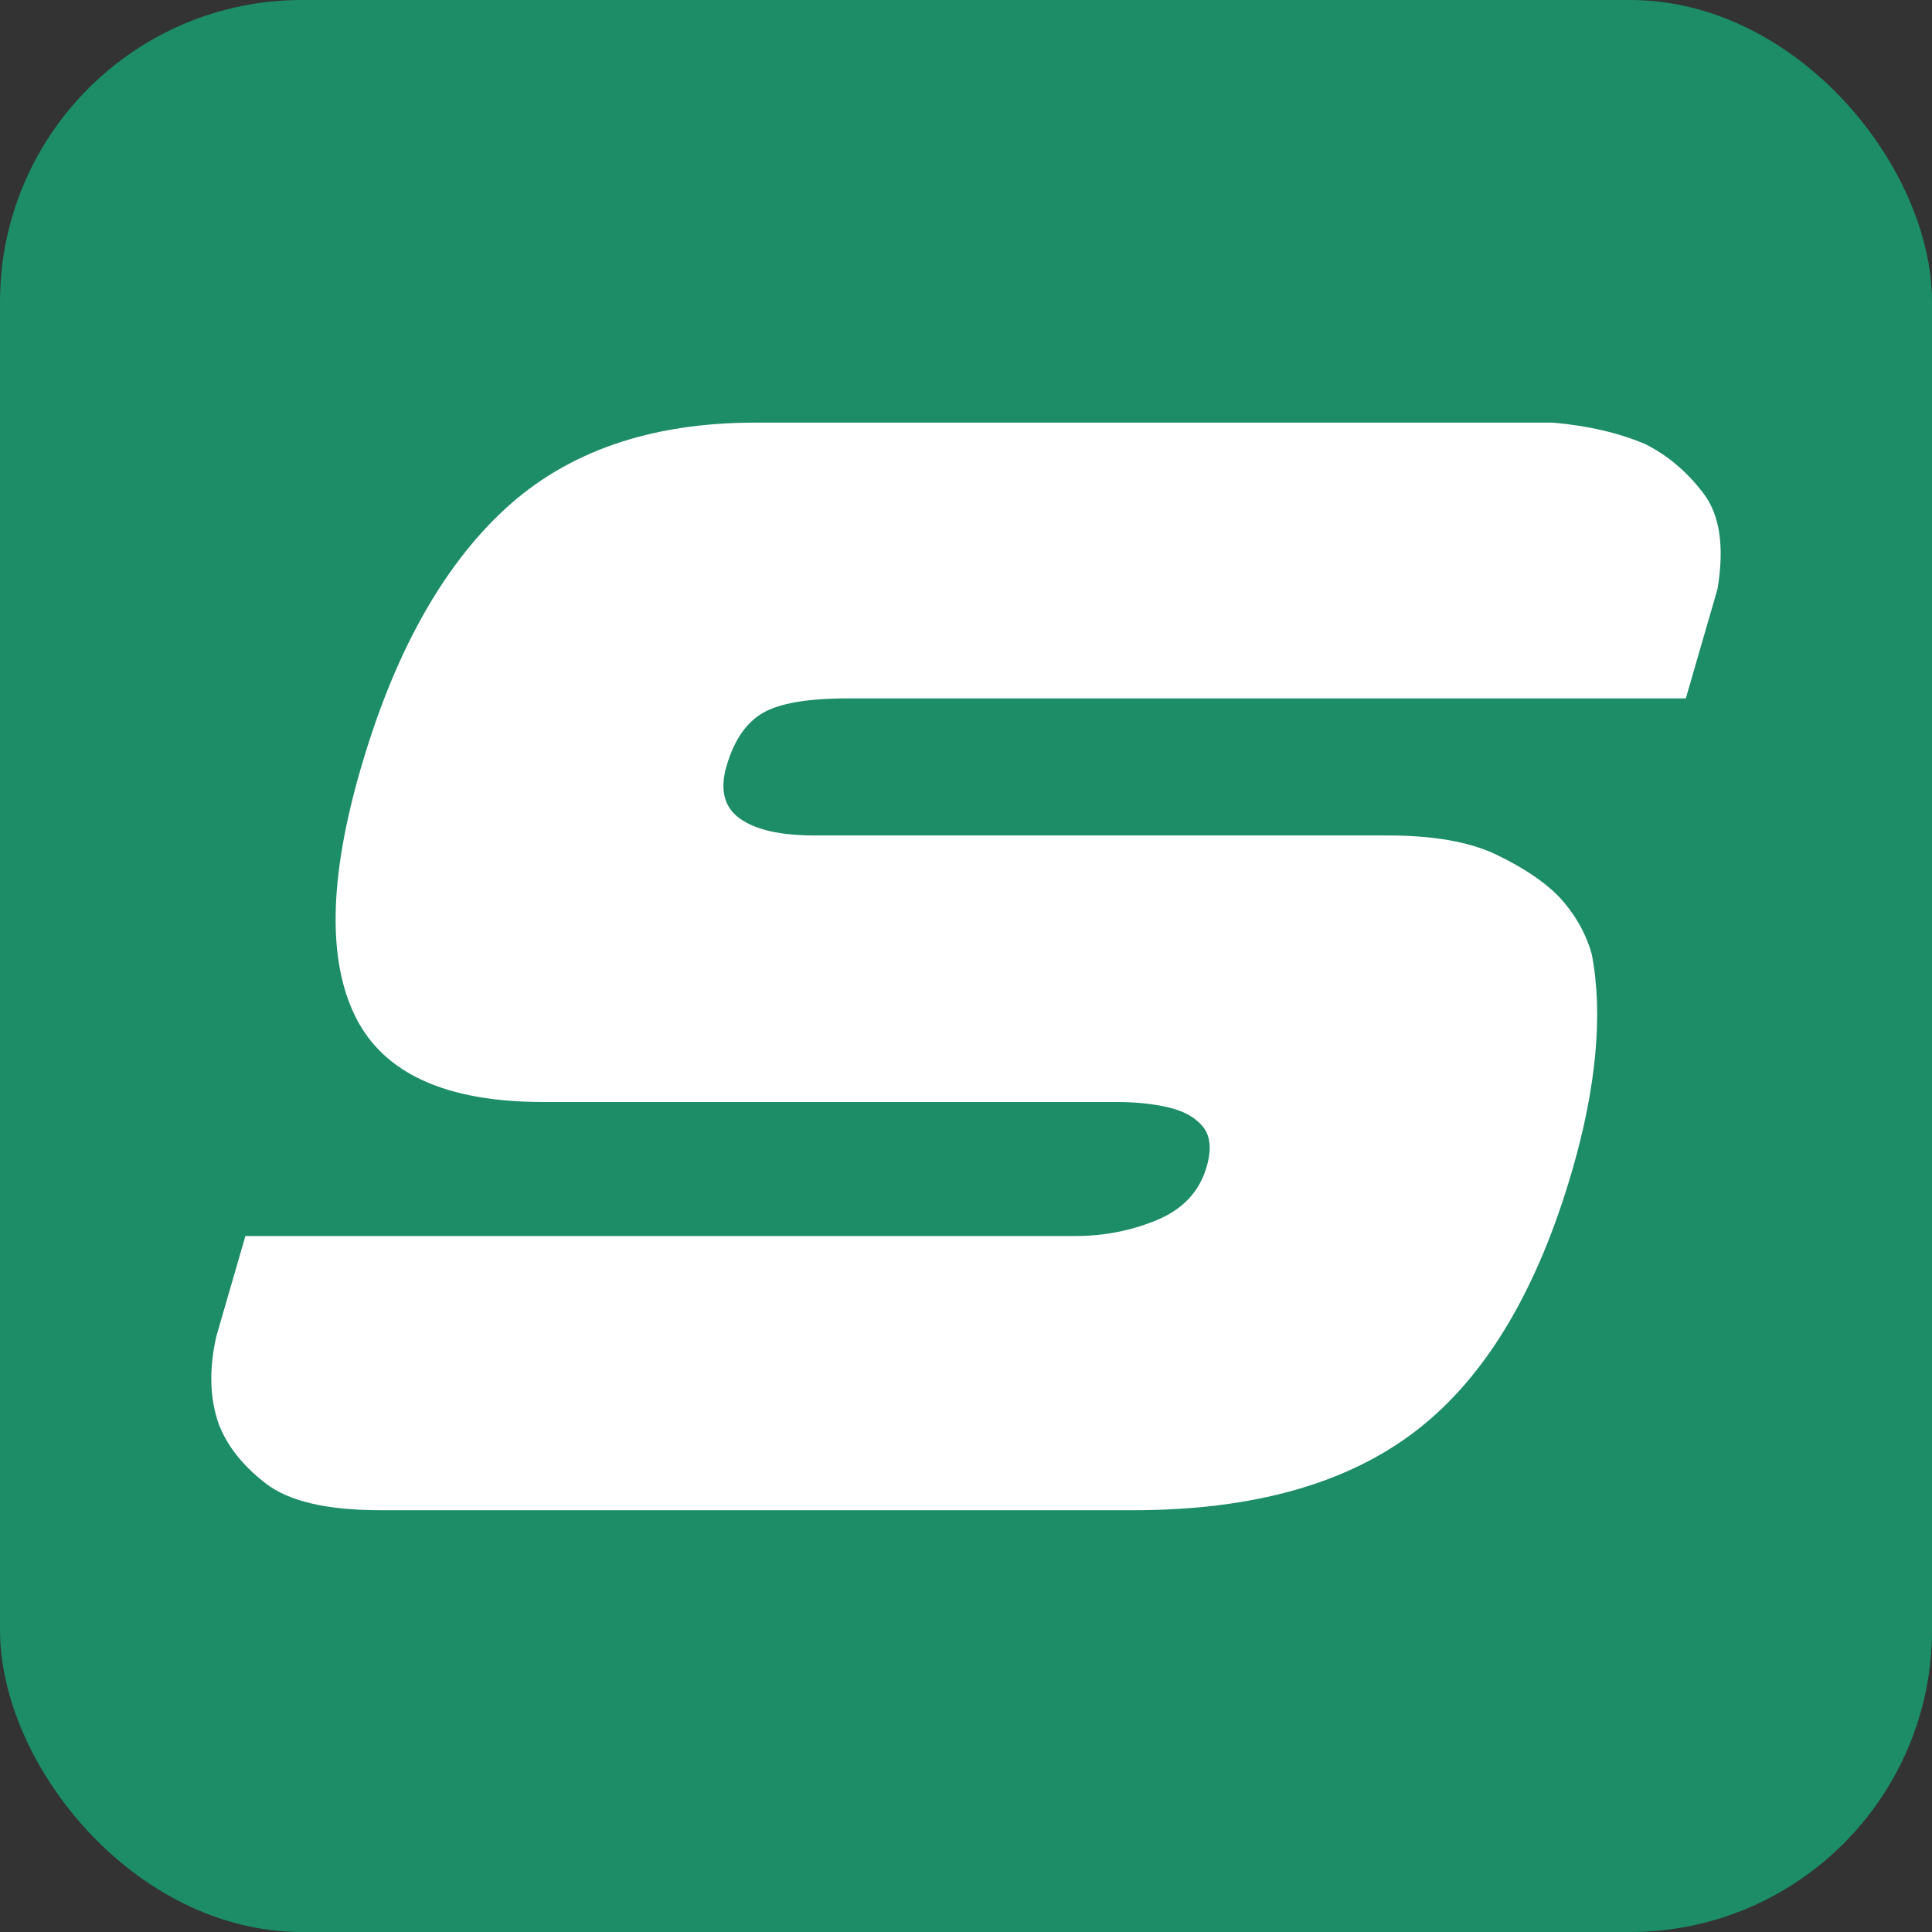
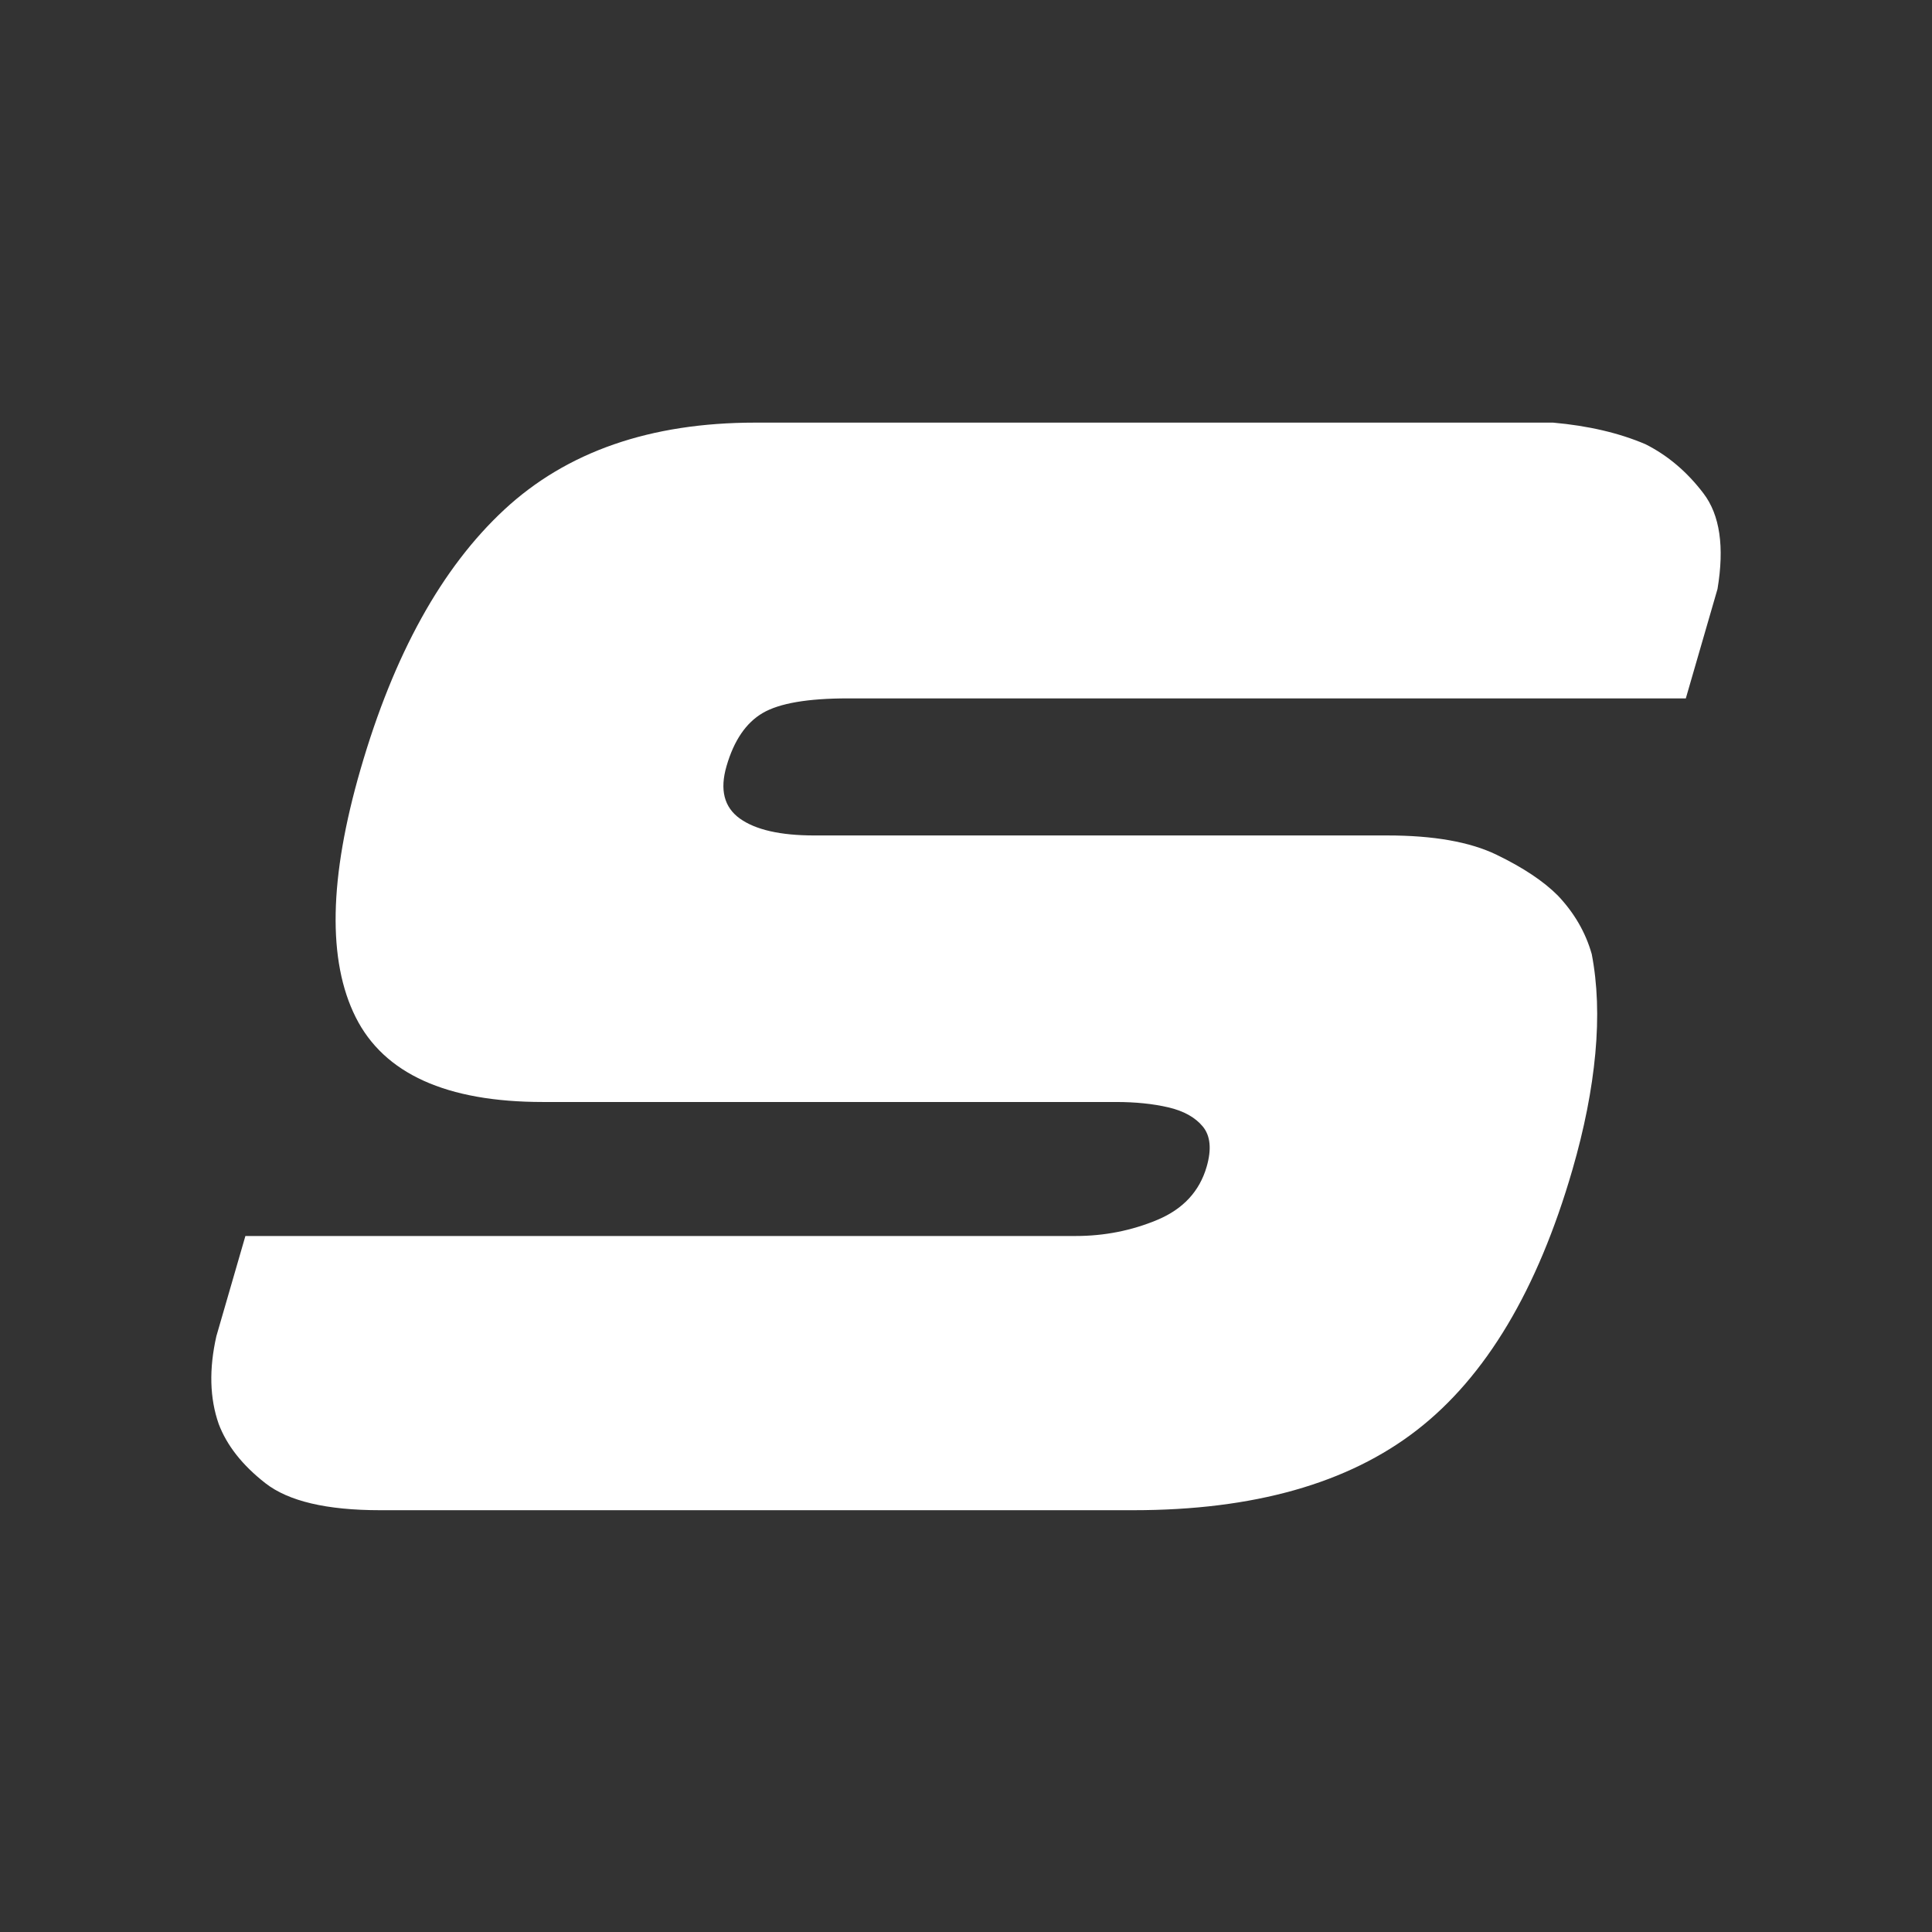
<svg xmlns="http://www.w3.org/2000/svg" width="128" height="128" viewBox="0 0 128 128" fill="none">
  <rect x="0" y="0" width="128" height="128" fill="#333333" stroke="none" />
-   <rect width="128" height="128" rx="20" fill="#1C8D67" />
  <path d="M35.974 73.01C29.579 73.01 25.444 71.139 23.566 67.395C21.691 63.653 21.797 58.176 23.887 50.964C26.094 43.342 29.268 37.613 33.409 33.767C37.55 29.922 43.09 28 50.031 28H102.897C105.218 28.207 107.259 28.68 109.016 29.43C110.499 30.177 111.781 31.266 112.865 32.696C113.949 34.124 114.255 36.234 113.789 39.022L111.69 46.27H56.171C53.517 46.27 51.637 46.592 50.532 47.238C49.425 47.886 48.626 49.06 48.134 50.759C47.679 52.324 47.974 53.482 49.016 54.23C50.058 54.977 51.702 55.351 53.947 55.351H91.914C94.976 55.351 97.386 55.776 99.148 56.628C100.907 57.478 102.263 58.381 103.212 59.333C104.306 60.489 105.053 61.782 105.457 63.212C105.838 65.185 105.917 67.379 105.694 69.795C105.471 72.21 104.965 74.779 104.176 77.5C101.871 85.46 98.437 91.21 93.873 94.748C89.312 98.286 83.051 100.055 75.088 100.055H25.182C21.644 100.055 19.114 99.459 17.586 98.268C16.061 97.079 15.028 95.767 14.489 94.34C13.893 92.638 13.842 90.7 14.336 88.522L16.258 81.888H71.267C73.173 81.888 74.977 81.53 76.681 80.817C78.385 80.102 79.473 78.928 79.945 77.296C80.279 76.14 80.195 75.255 79.694 74.642C79.19 74.029 78.429 73.605 77.41 73.366C76.391 73.129 75.234 73.01 73.941 73.01C72.648 73.01 71.355 73.01 70.062 73.01H35.974Z" fill="white" />
</svg>